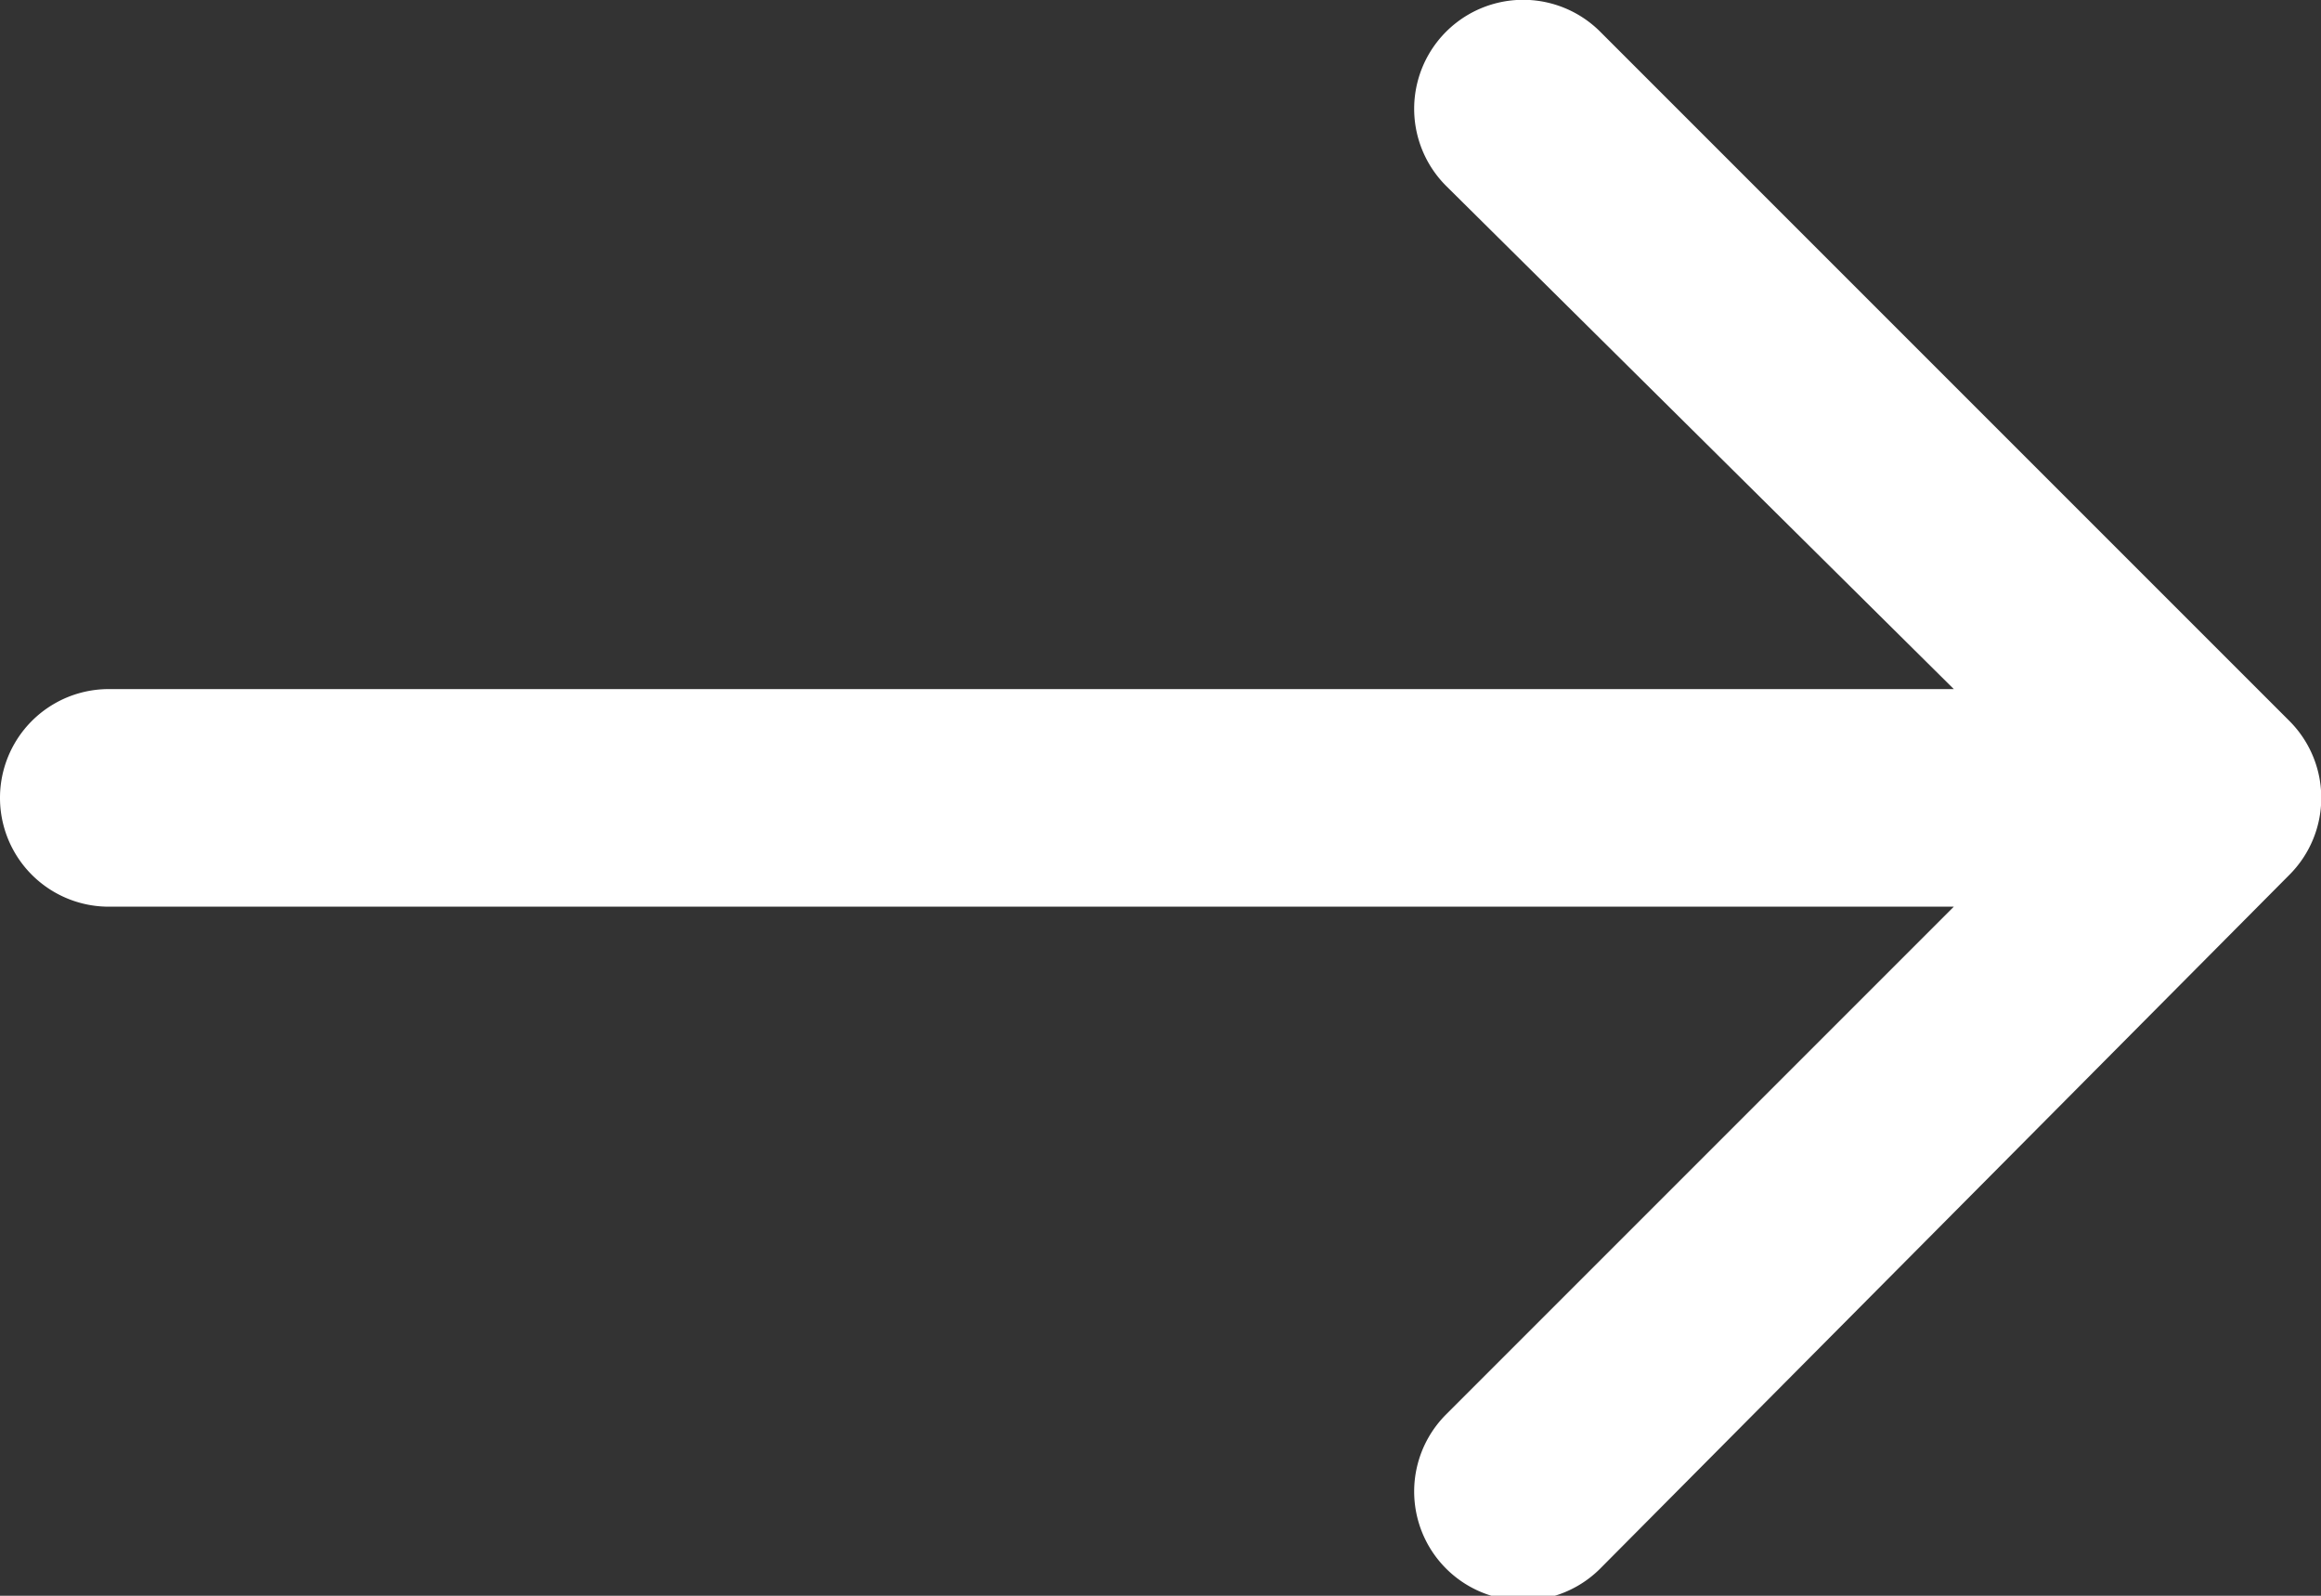
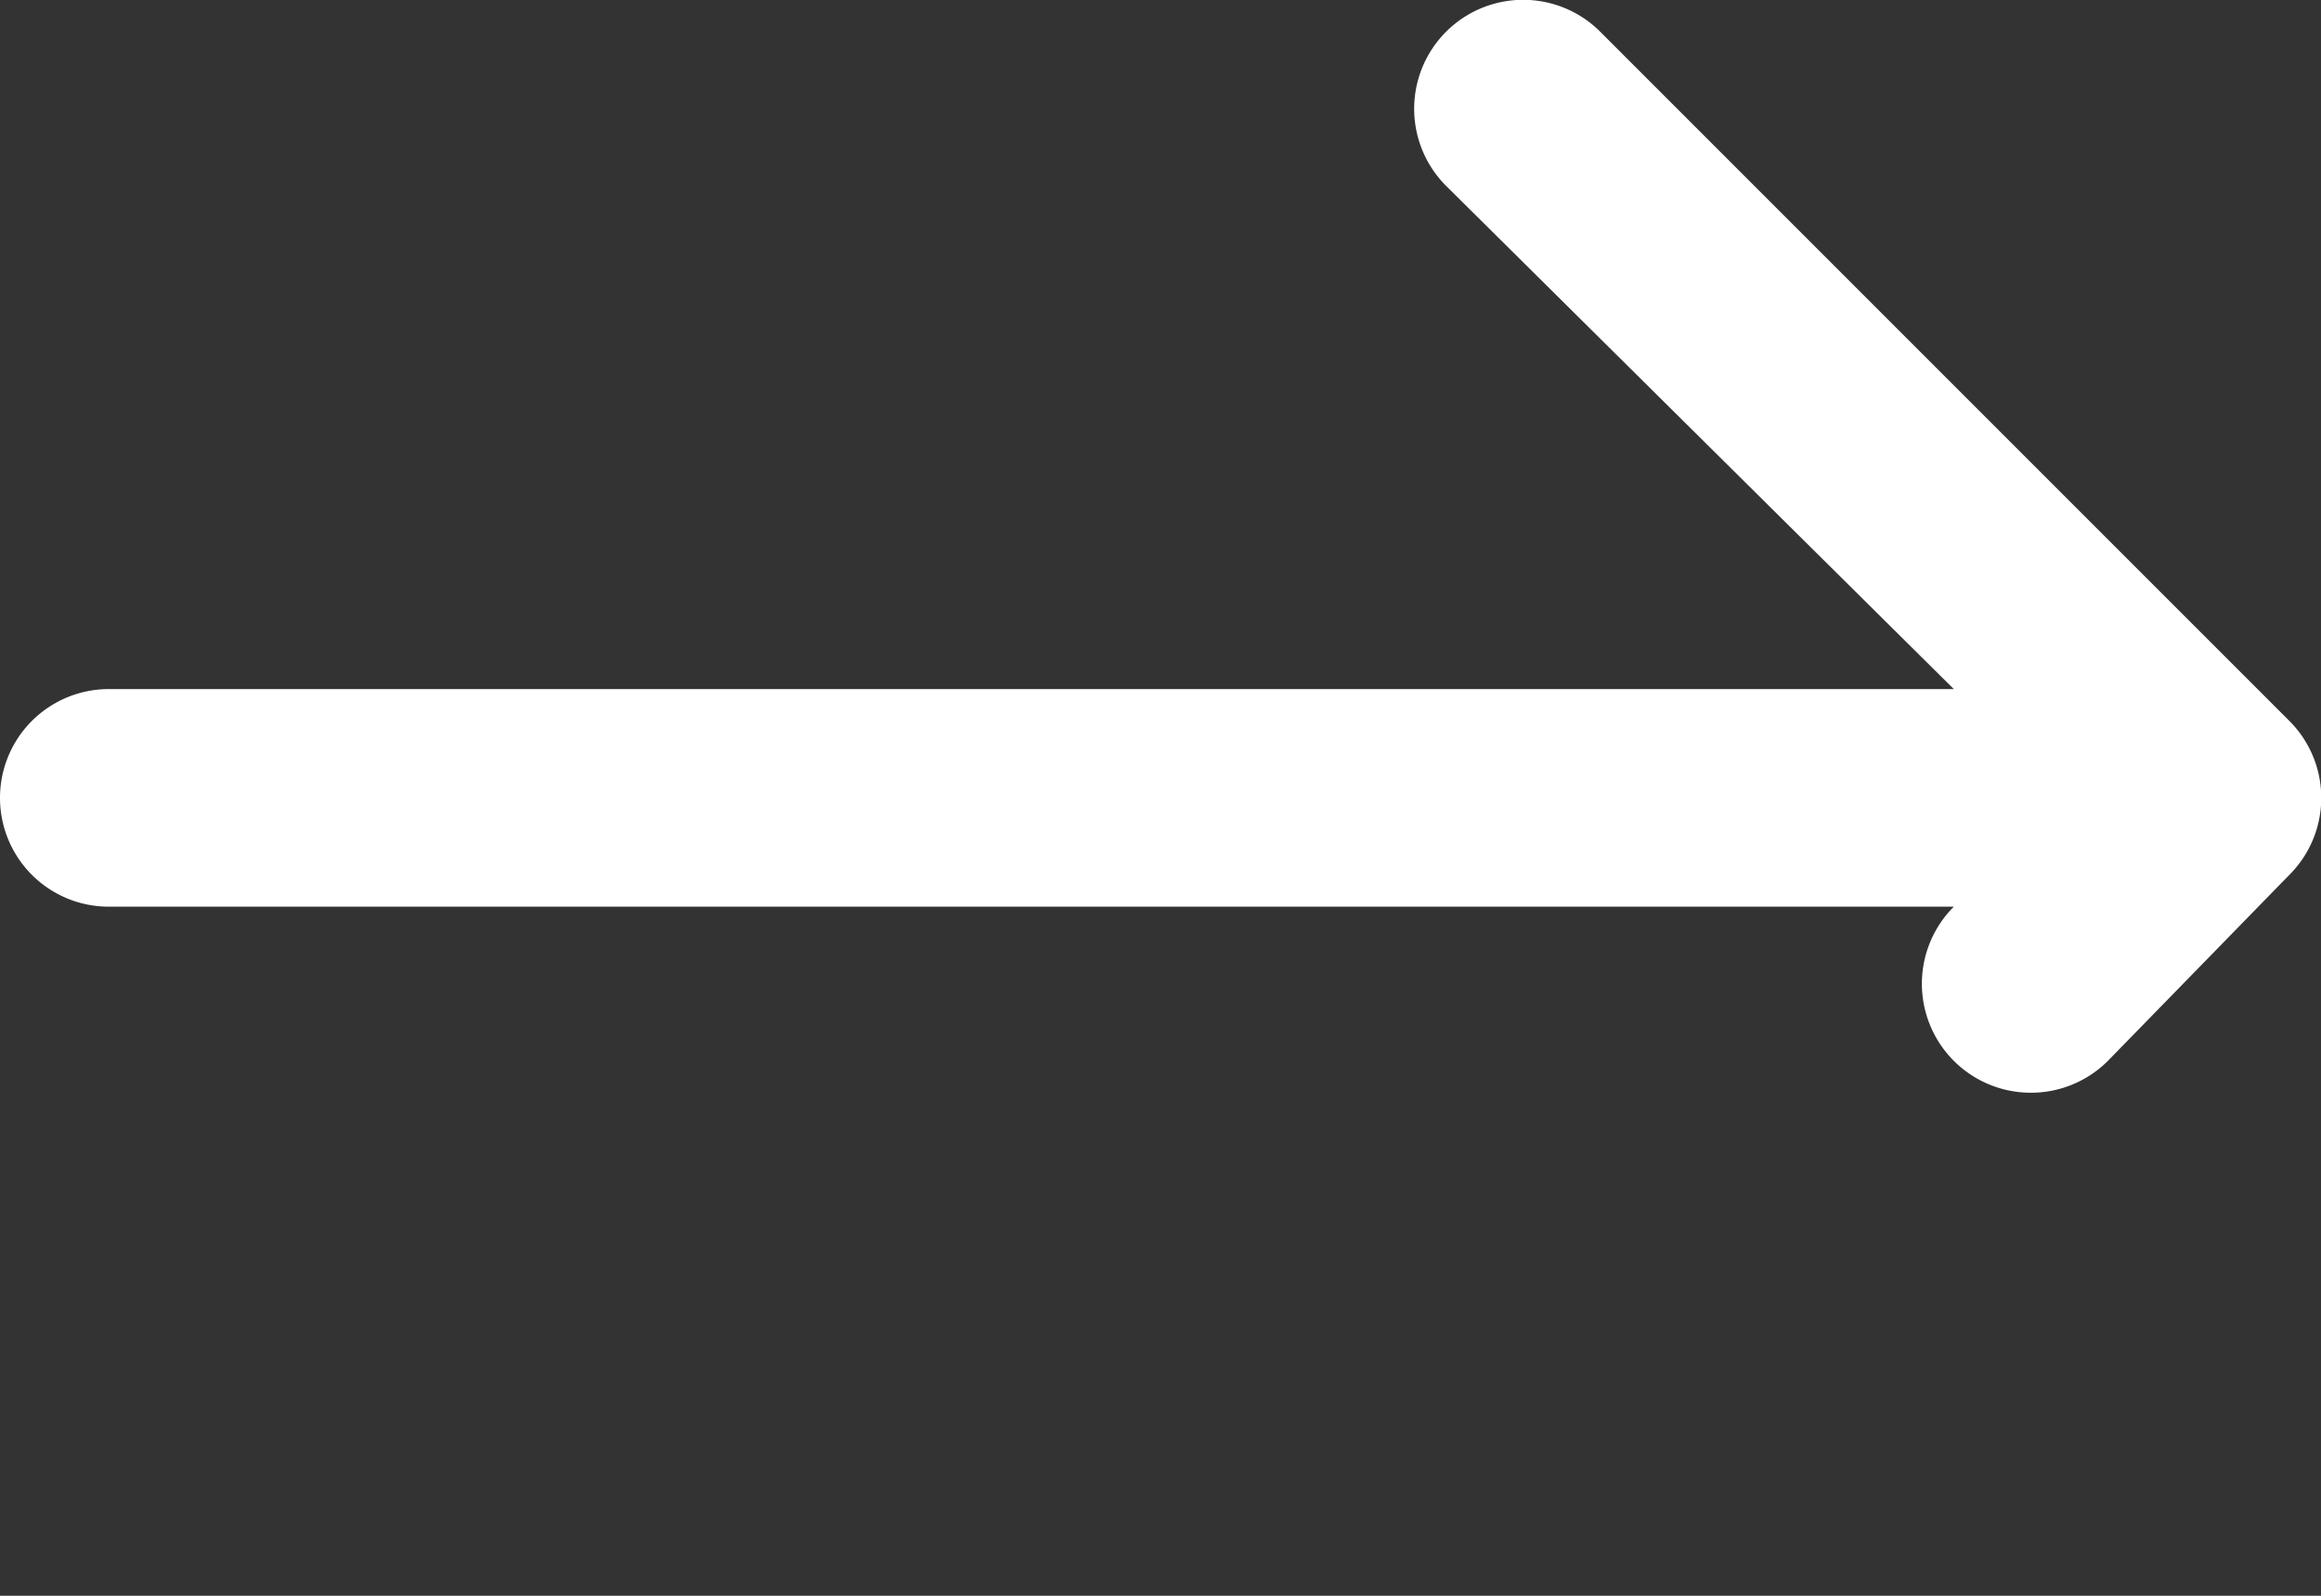
<svg xmlns="http://www.w3.org/2000/svg" viewBox="0 0 512 352">
  <rect x="0" y="0" width="512" height="352" fill="#333333" stroke="none" />
  <defs>
    <style>.a{fill:#fff;}</style>
  </defs>
  <title>button-hover</title>
-   <path class="a" d="M505,239,353,87a24,24,0,0,0-34,34L431,232H24a24,24,0,0,0,0,48H431L319,392a24,24,0,0,0,34,34L505,273A24,24,0,0,0,505,239Z" transform="translate(0 -80)" />
+   <path class="a" d="M505,239,353,87a24,24,0,0,0-34,34L431,232H24a24,24,0,0,0,0,48H431a24,24,0,0,0,34,34L505,273A24,24,0,0,0,505,239Z" transform="translate(0 -80)" />
</svg>